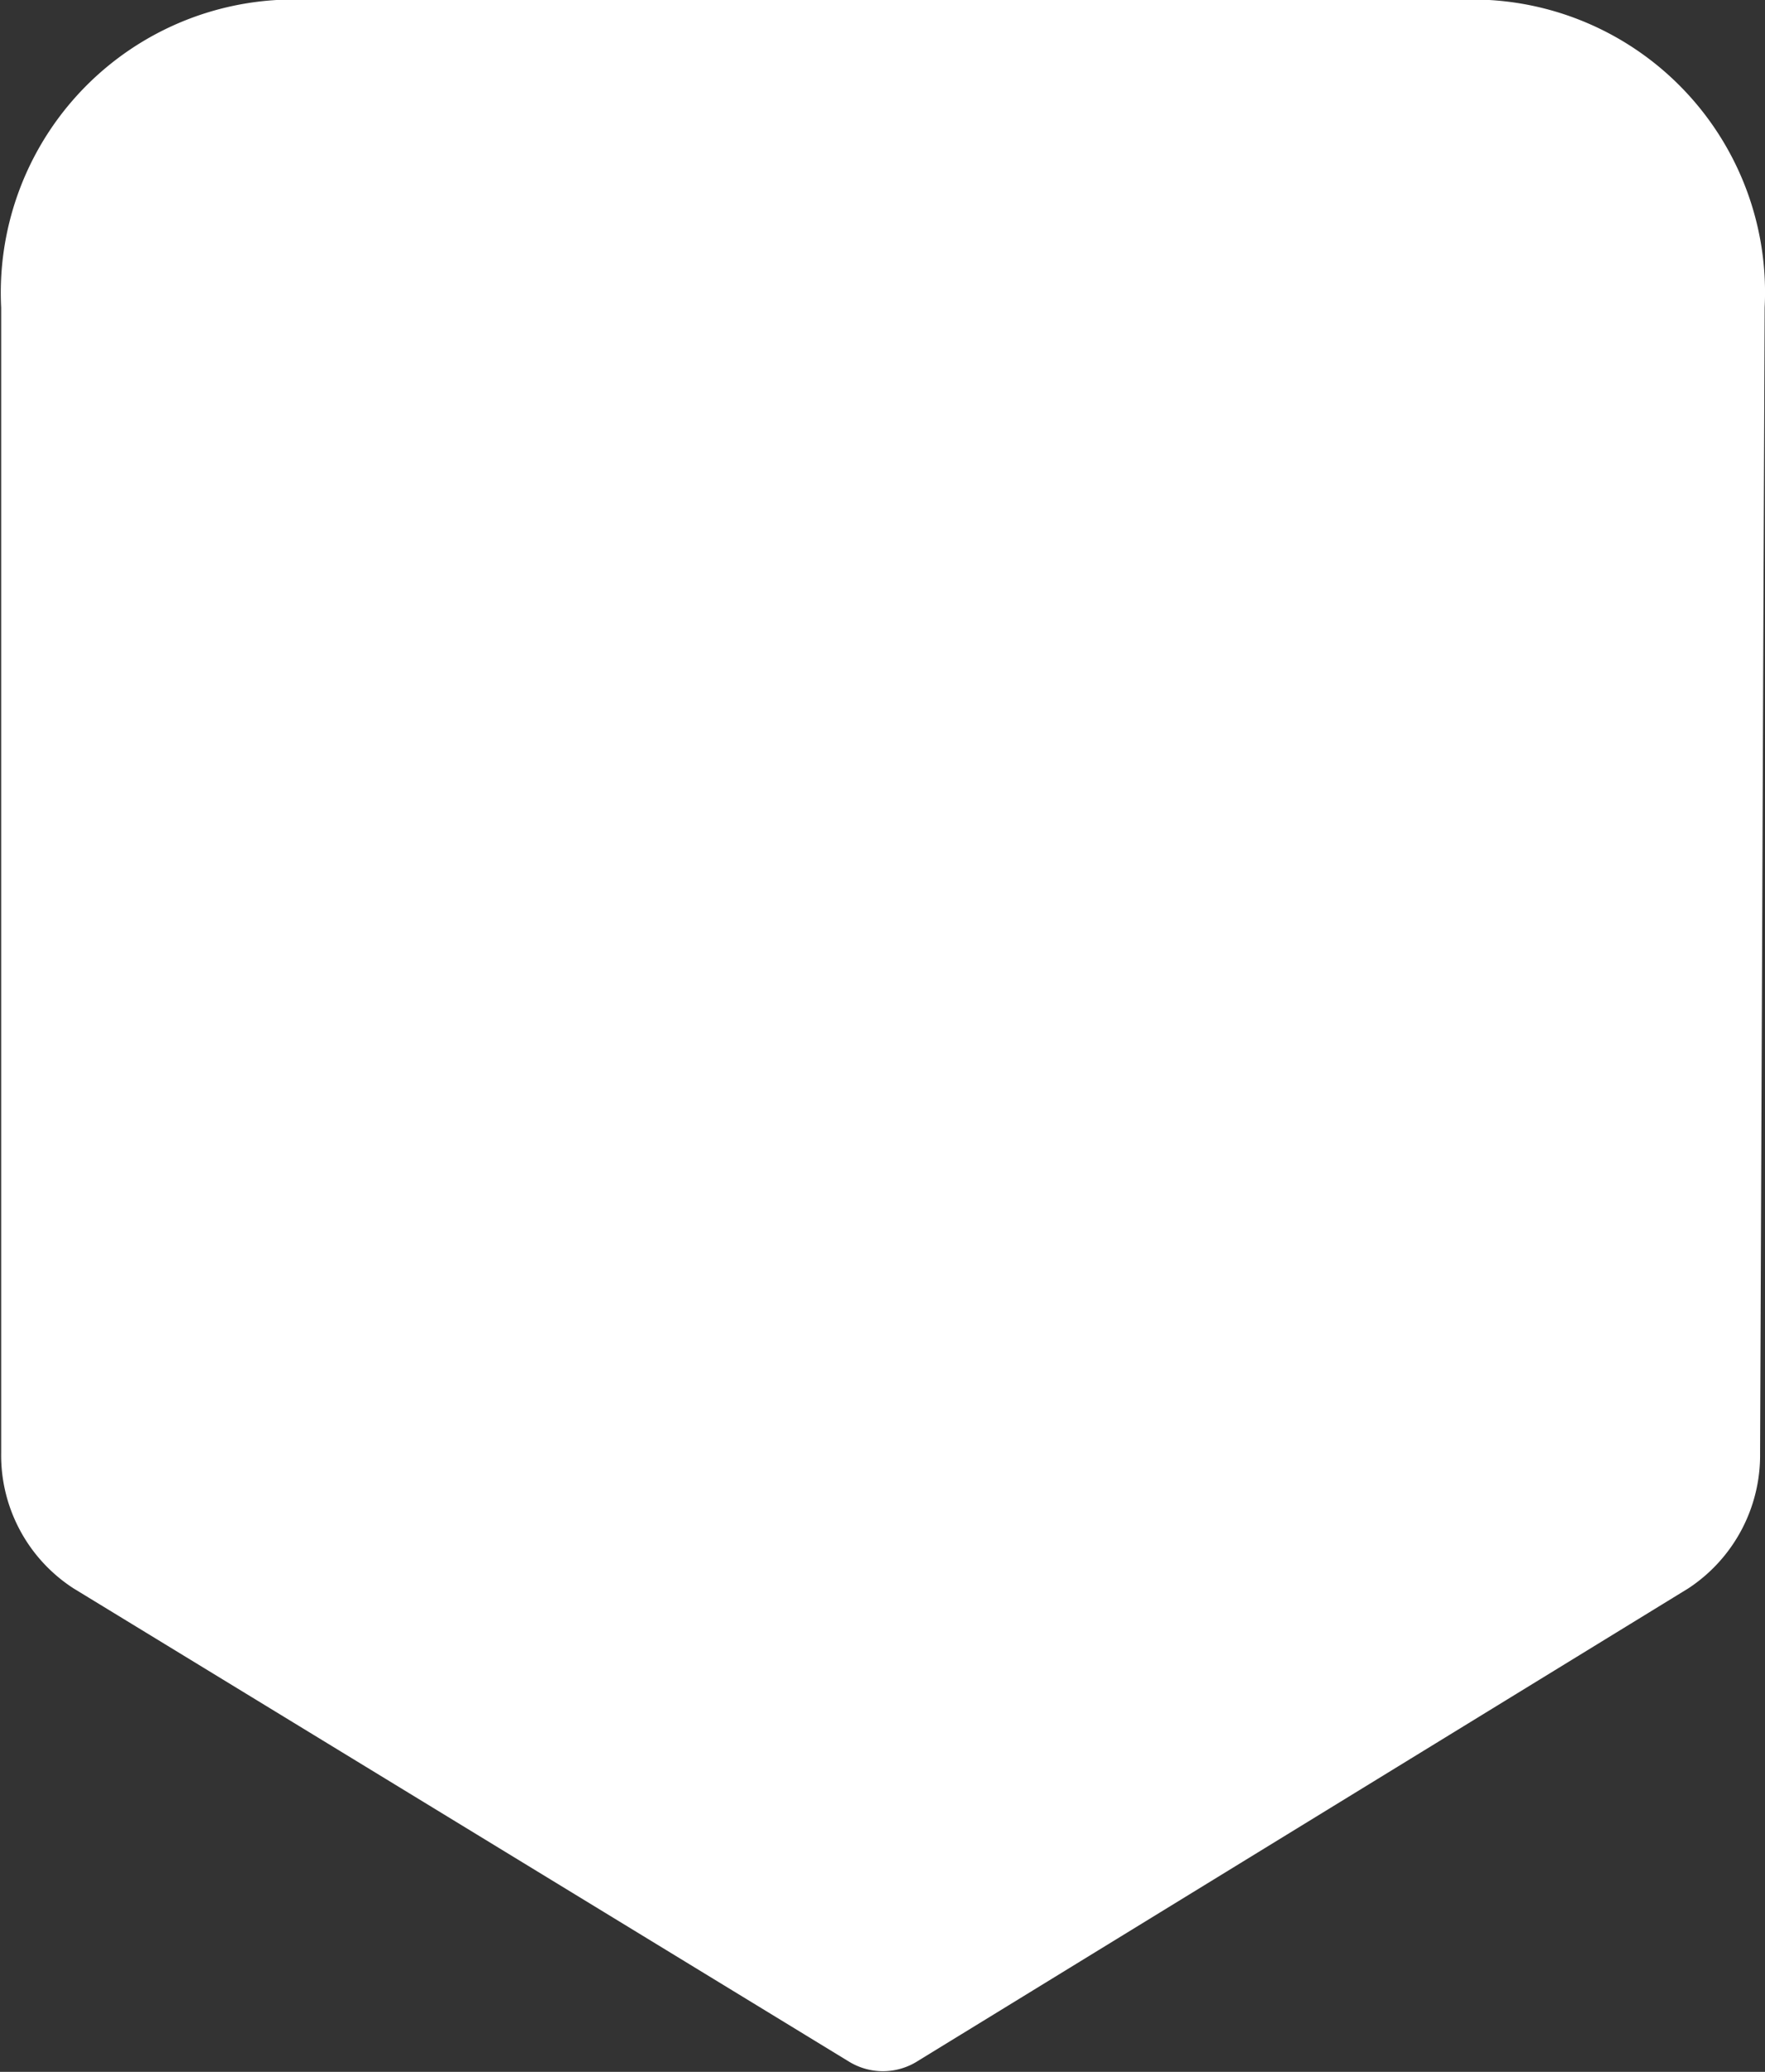
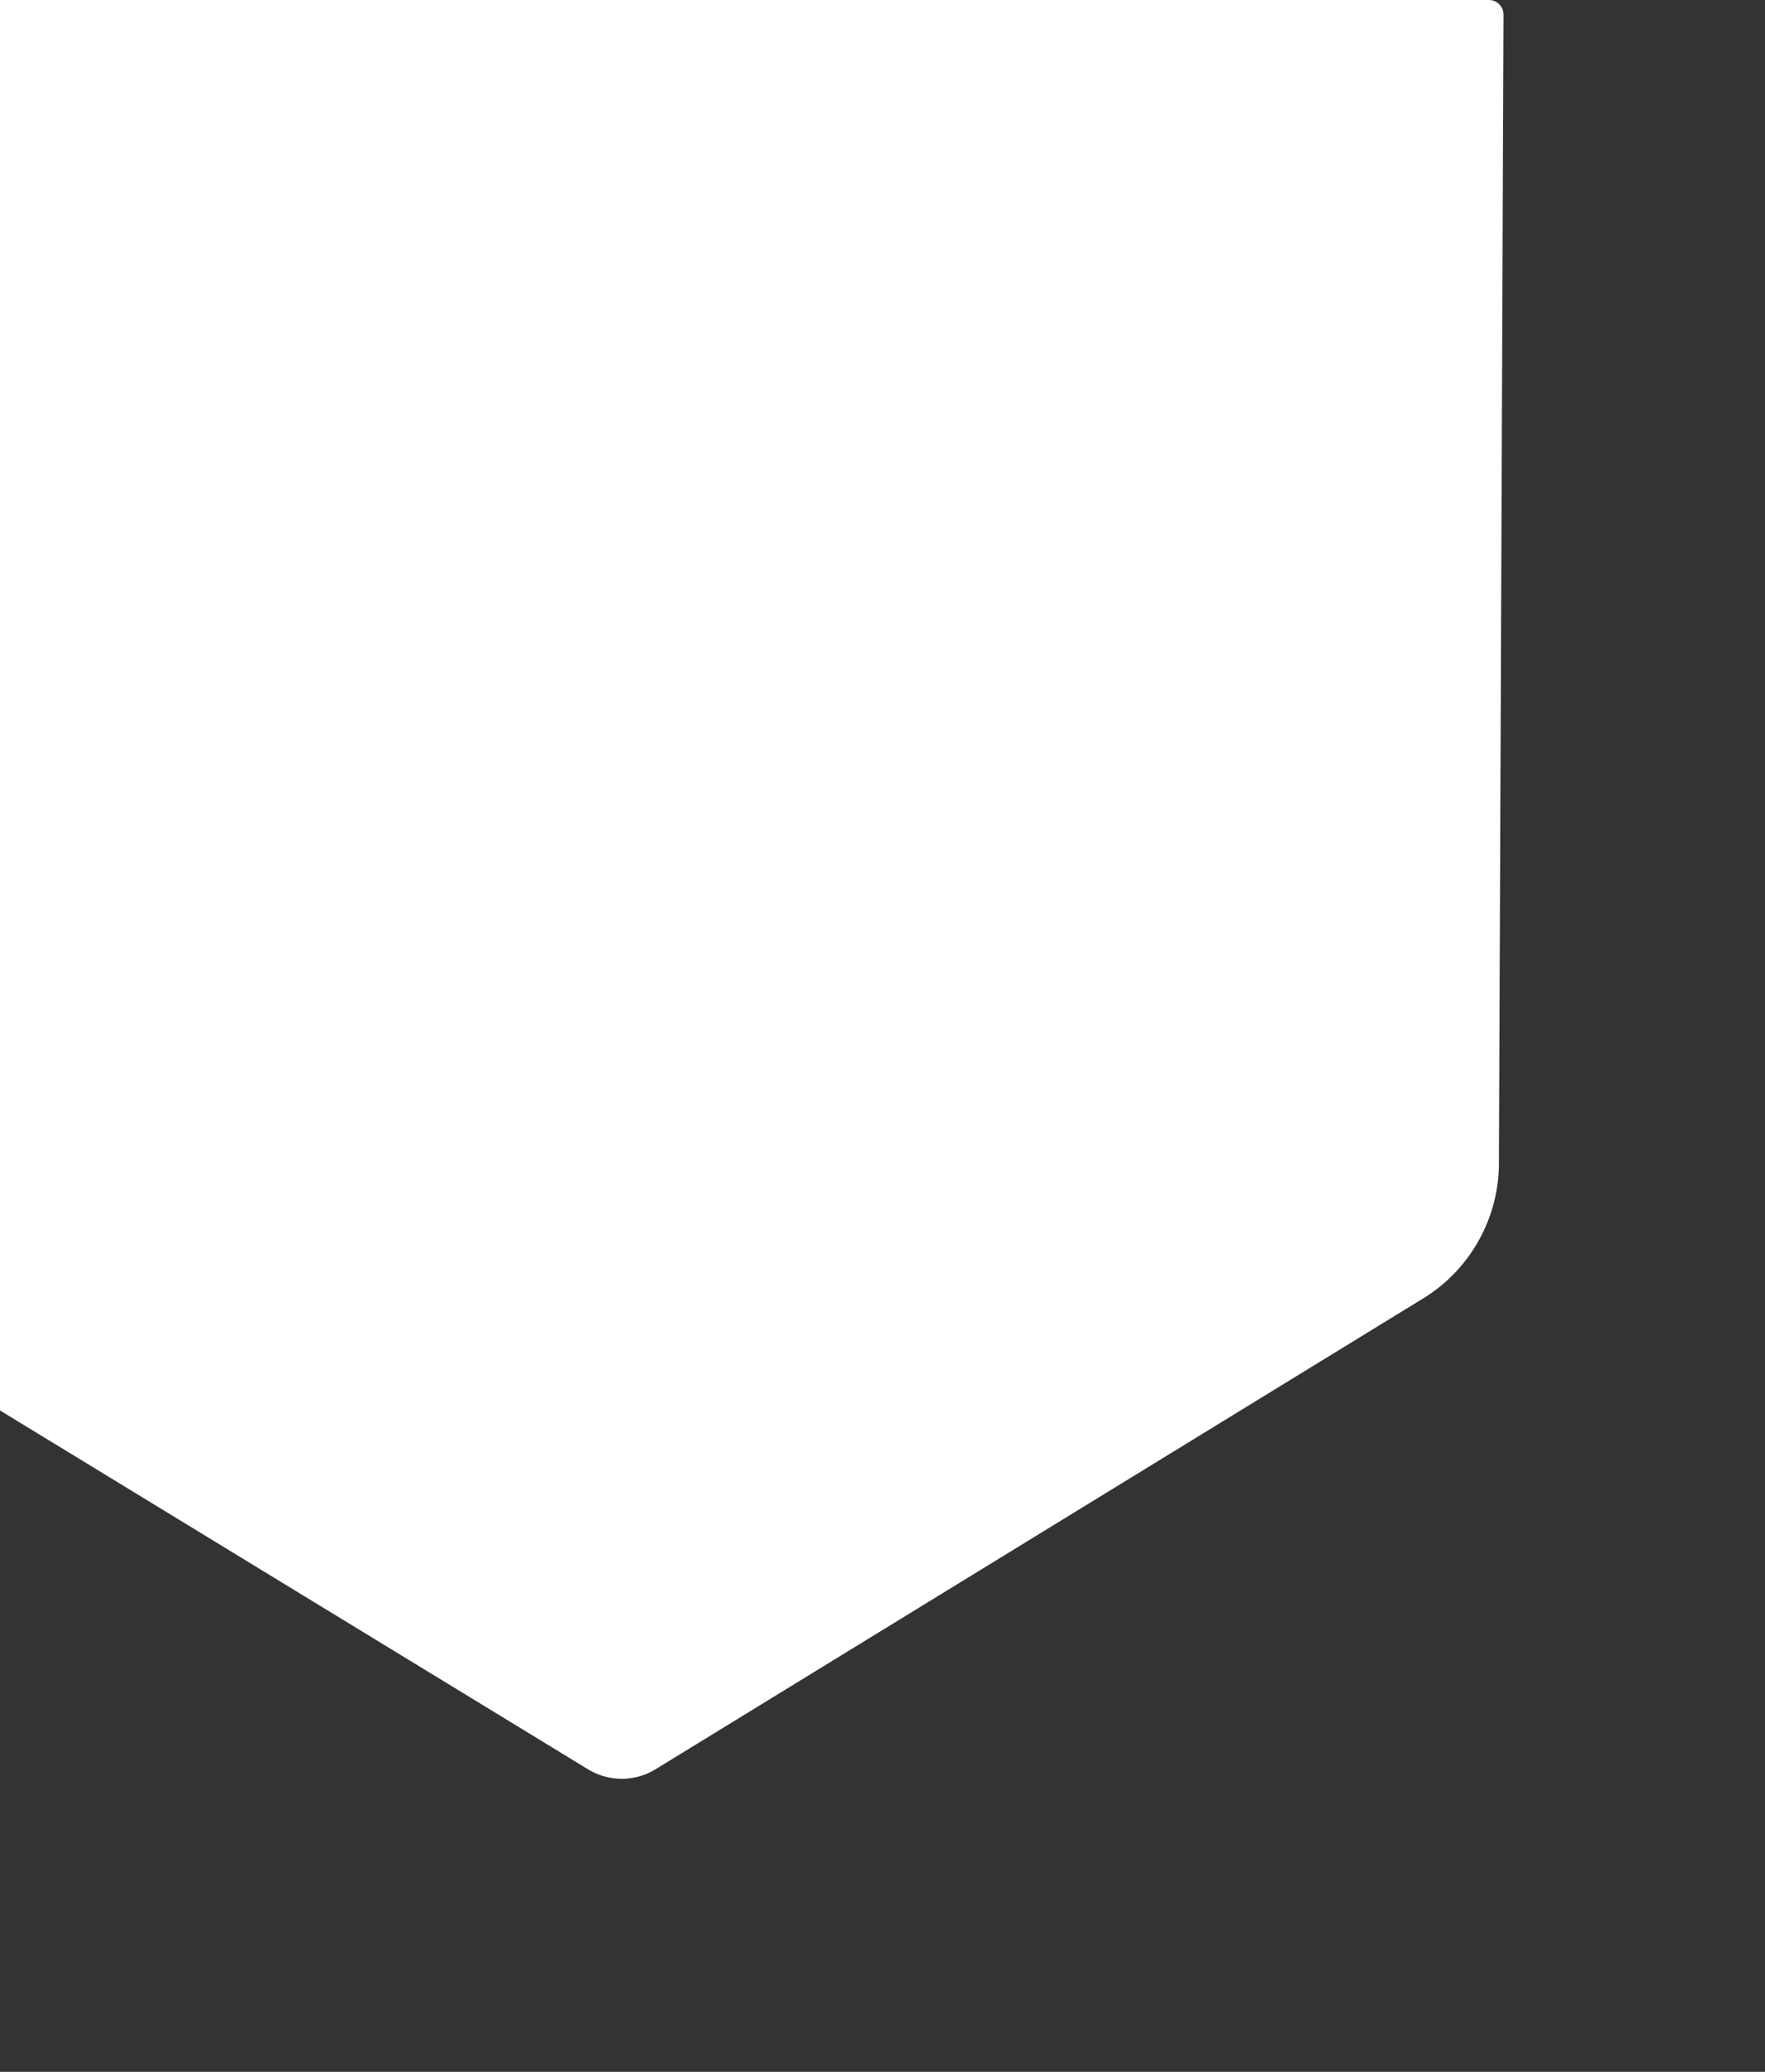
<svg xmlns="http://www.w3.org/2000/svg" width="15.099" height="17.713" viewBox="0 0 15.099 17.713">
  <rect x="0" y="0" width="15.099" height="17.713" fill="#333333" stroke="none" />
-   <path id="mini-petala-blanc" d="M204.333,226.361H214.7a2.379,2.379,0,0,1,2.234,2.5l-.039,9.8a1.238,1.238,0,0,1-.556,1.049l-6.592,4.041a.43.43,0,0,1-.462,0l-6.626-4.041a1.23,1.23,0,0,1-.561-1.053v-9.794A2.382,2.382,0,0,1,204.333,226.361Z" transform="translate(-201.963 -226.236)" fill="#fff" stroke="#fff" stroke-linecap="round" stroke-linejoin="round" stroke-width="0.25" />
+   <path id="mini-petala-blanc" d="M204.333,226.361H214.7l-.039,9.8a1.238,1.238,0,0,1-.556,1.049l-6.592,4.041a.43.43,0,0,1-.462,0l-6.626-4.041a1.23,1.23,0,0,1-.561-1.053v-9.794A2.382,2.382,0,0,1,204.333,226.361Z" transform="translate(-201.963 -226.236)" fill="#fff" stroke="#fff" stroke-linecap="round" stroke-linejoin="round" stroke-width="0.25" />
</svg>